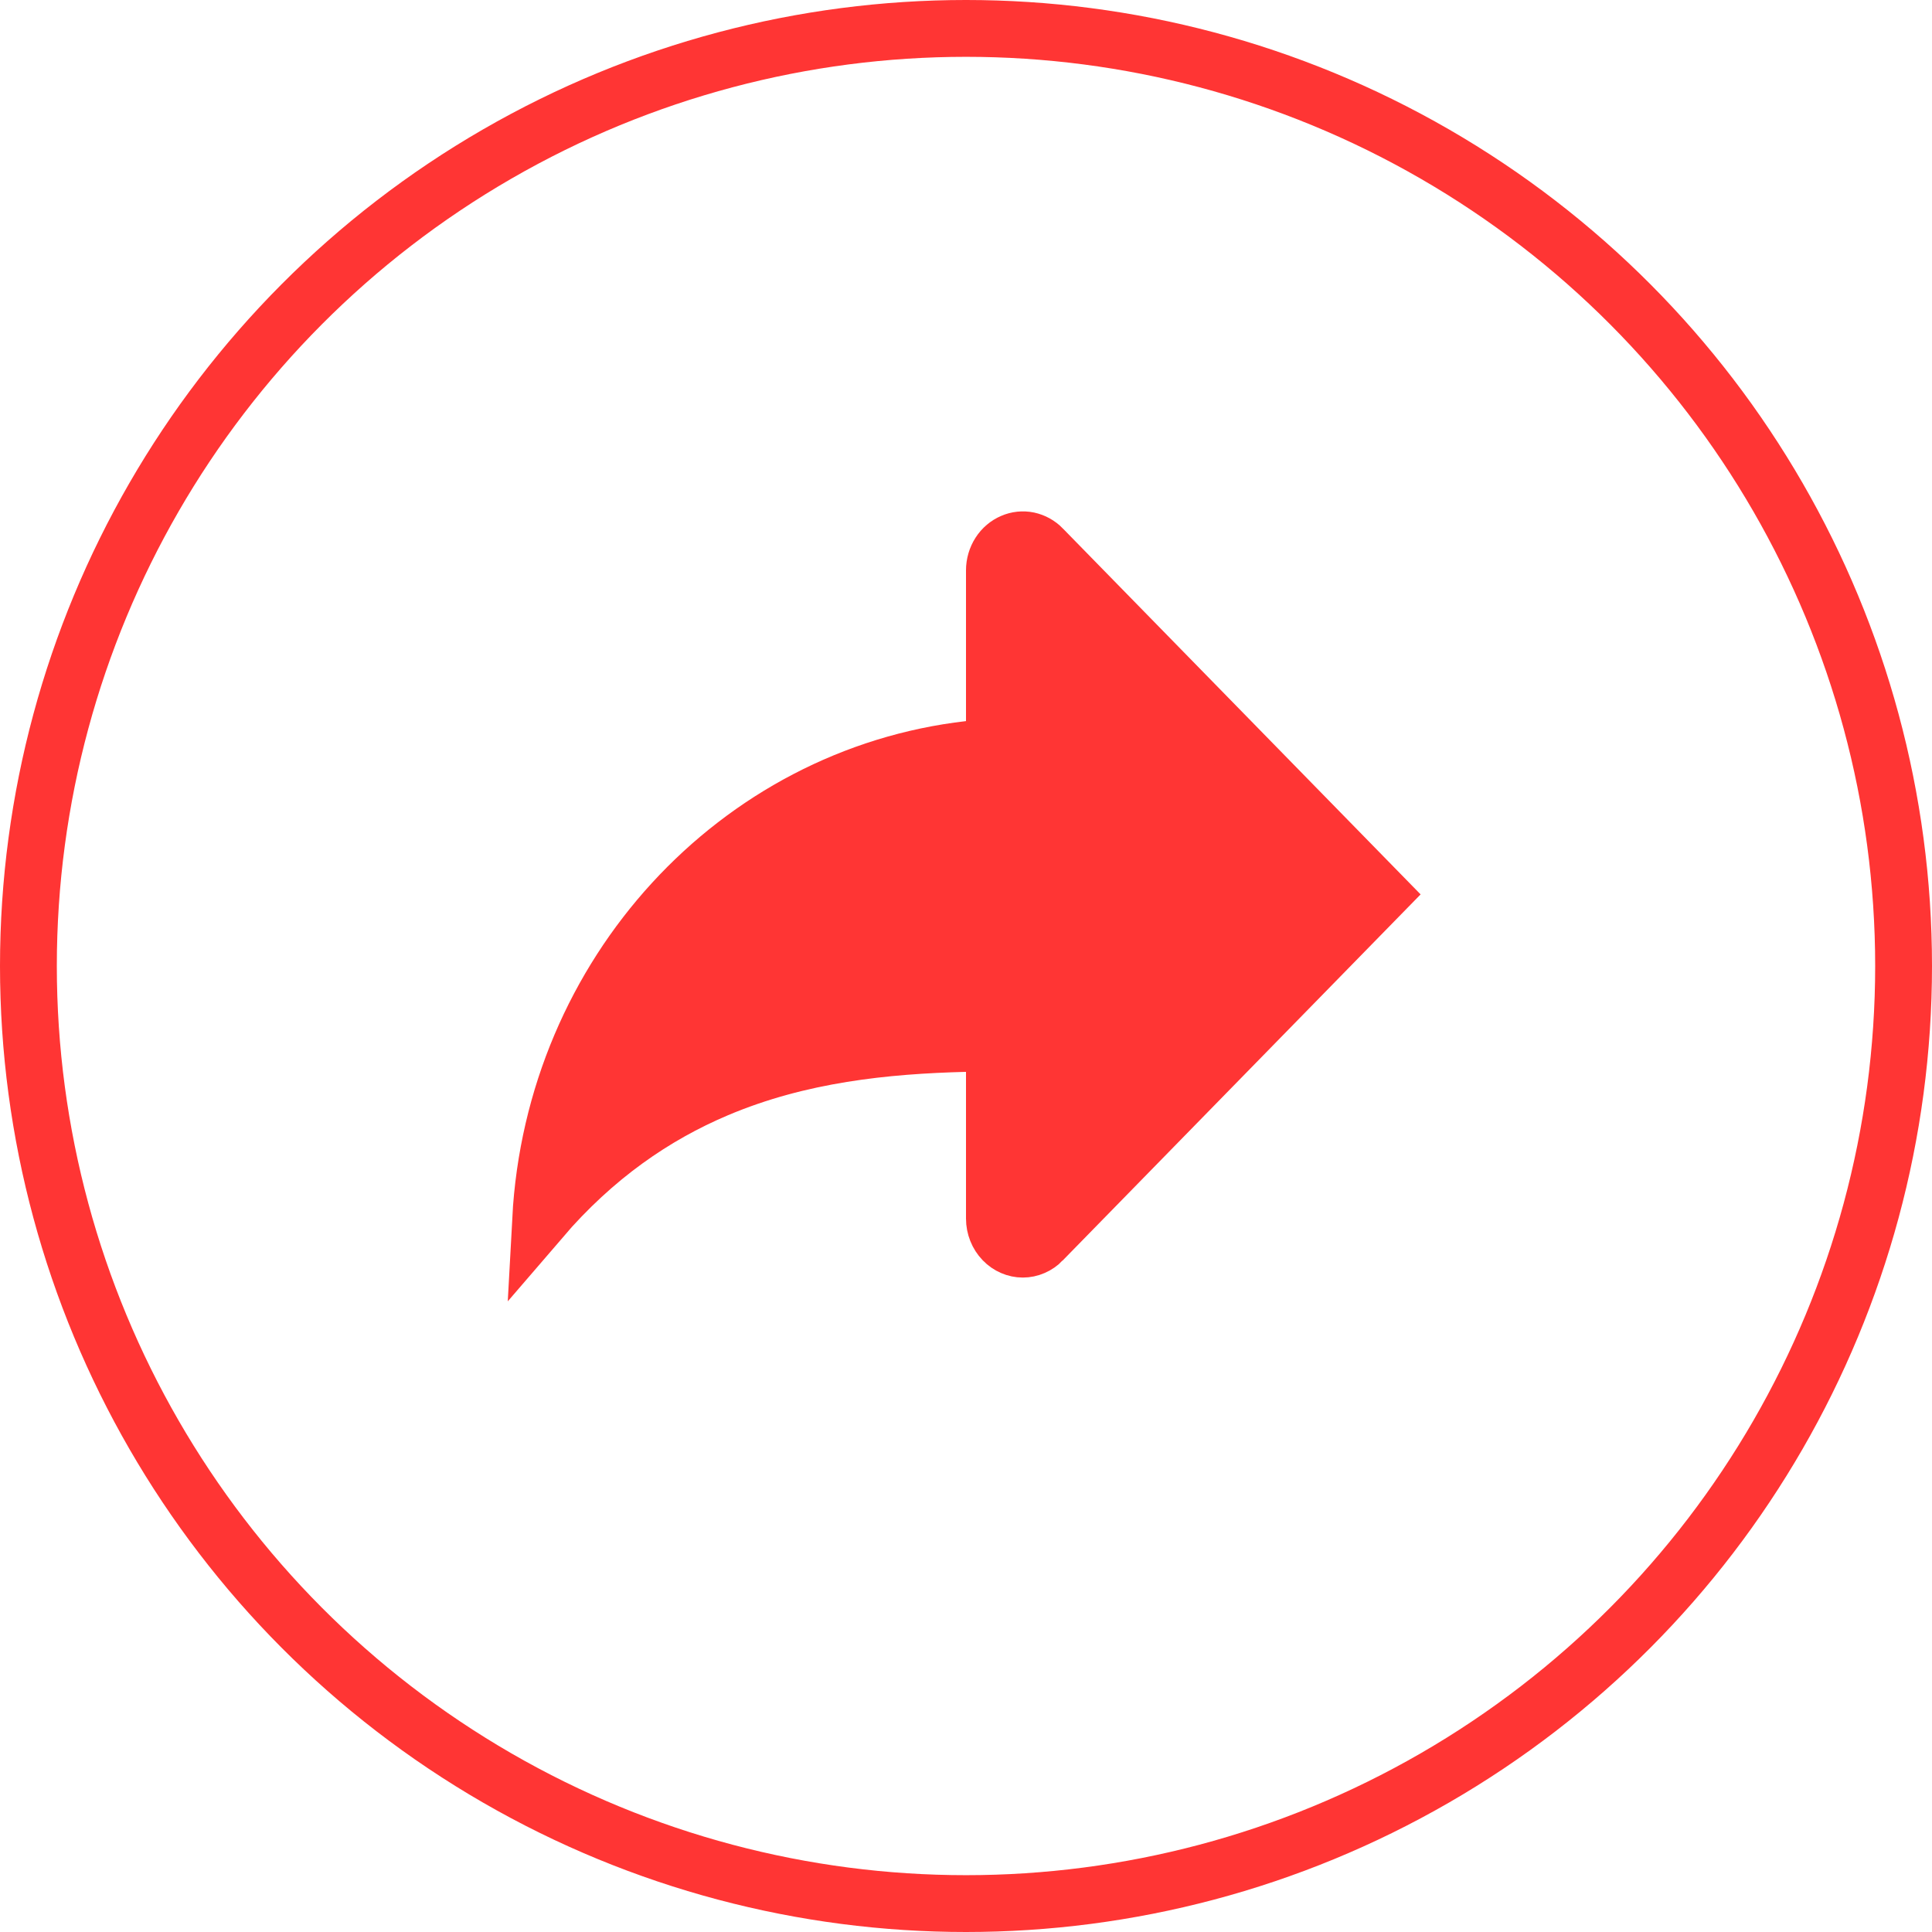
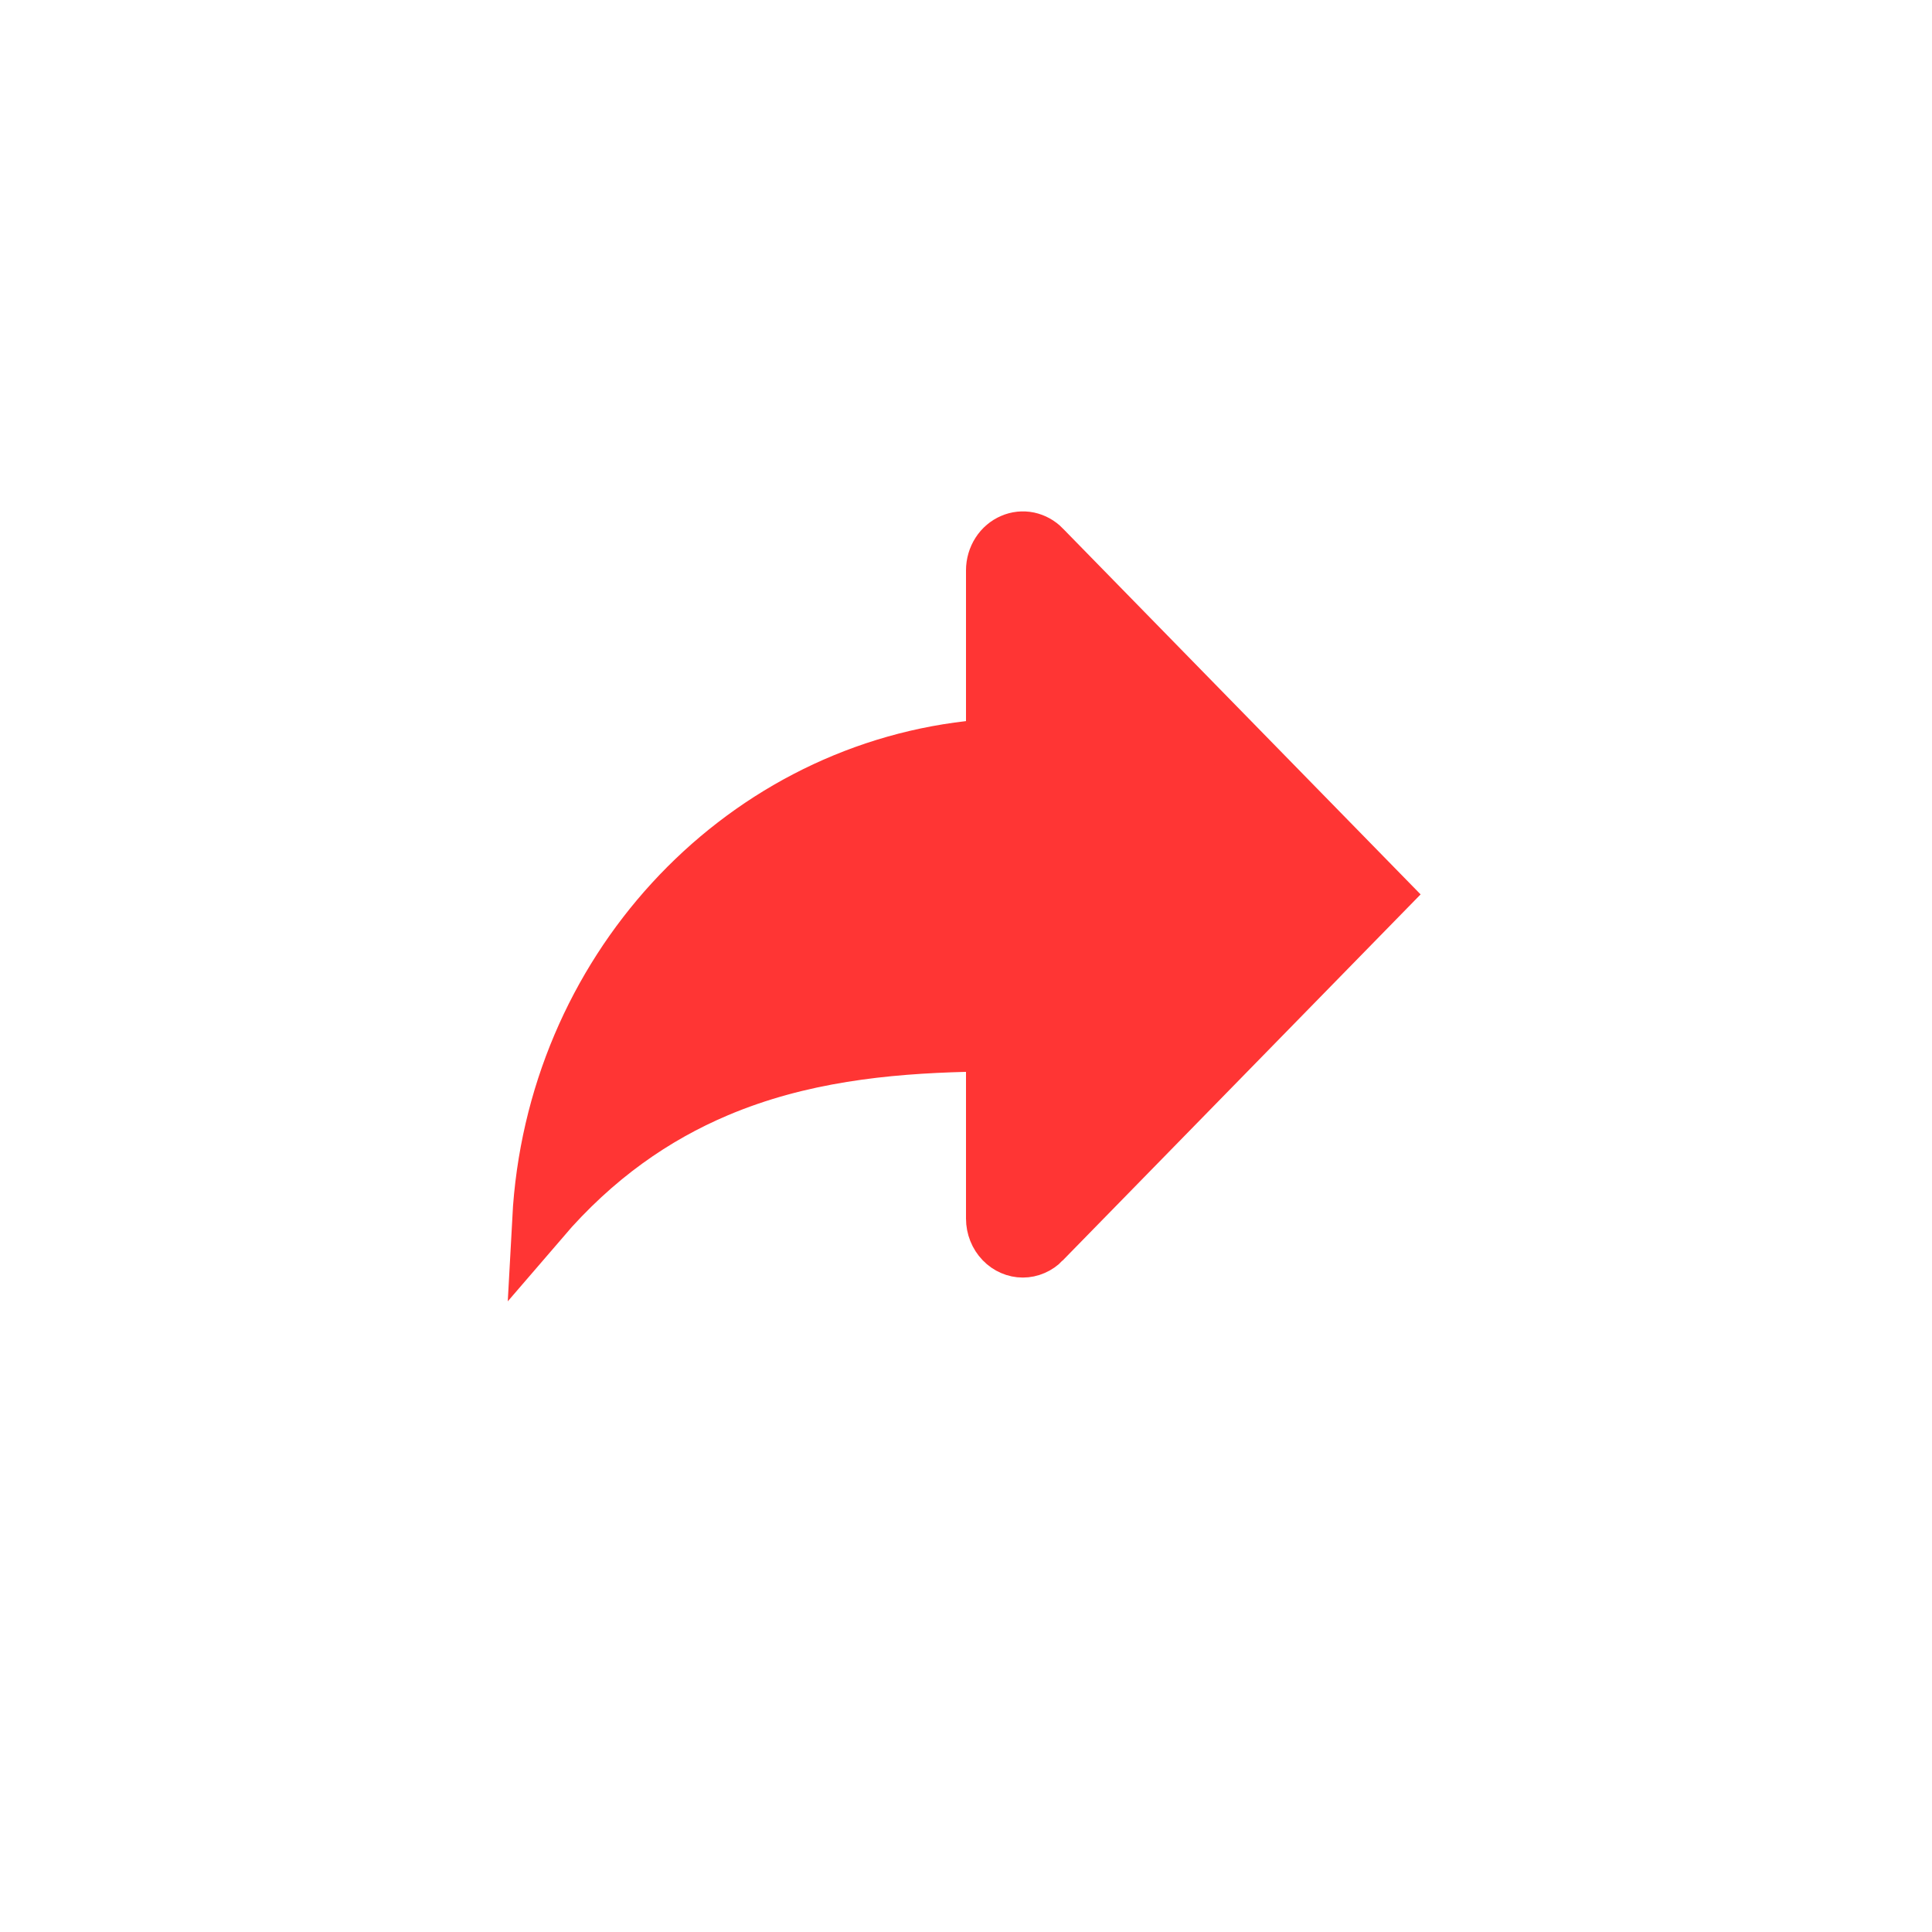
<svg xmlns="http://www.w3.org/2000/svg" width="34" height="34" viewBox="0 0 34 34" fill="none">
  <path d="M17.5 12.69V13.136L17.057 13.187C12.977 13.655 9.747 17.13 9.514 21.46C10.465 20.352 11.518 19.631 12.616 19.166C14.077 18.548 15.59 18.399 16.987 18.363L17.5 18.35V18.863V21.444C17.5 21.444 17.5 21.444 17.5 21.444C17.5 21.593 17.557 21.731 17.653 21.831L17.654 21.832C17.701 21.881 17.756 21.919 17.815 21.944C17.874 21.97 17.937 21.983 18 21.983C18.063 21.983 18.126 21.97 18.185 21.944C18.244 21.919 18.299 21.881 18.346 21.832L18.346 21.831L18.349 21.828L24.301 15.74L18.349 9.652L18.349 9.652L18.348 9.65C18.277 9.577 18.188 9.529 18.095 9.509C18.001 9.49 17.904 9.5 17.815 9.539C17.726 9.577 17.646 9.643 17.589 9.732C17.532 9.821 17.5 9.927 17.5 10.037C17.5 10.037 17.5 10.037 17.5 10.037L17.5 12.69Z" fill="#FF3534" stroke="#FF3534" />
-   <circle cx="17" cy="17" r="16.5" stroke="#FF3534" />
</svg>